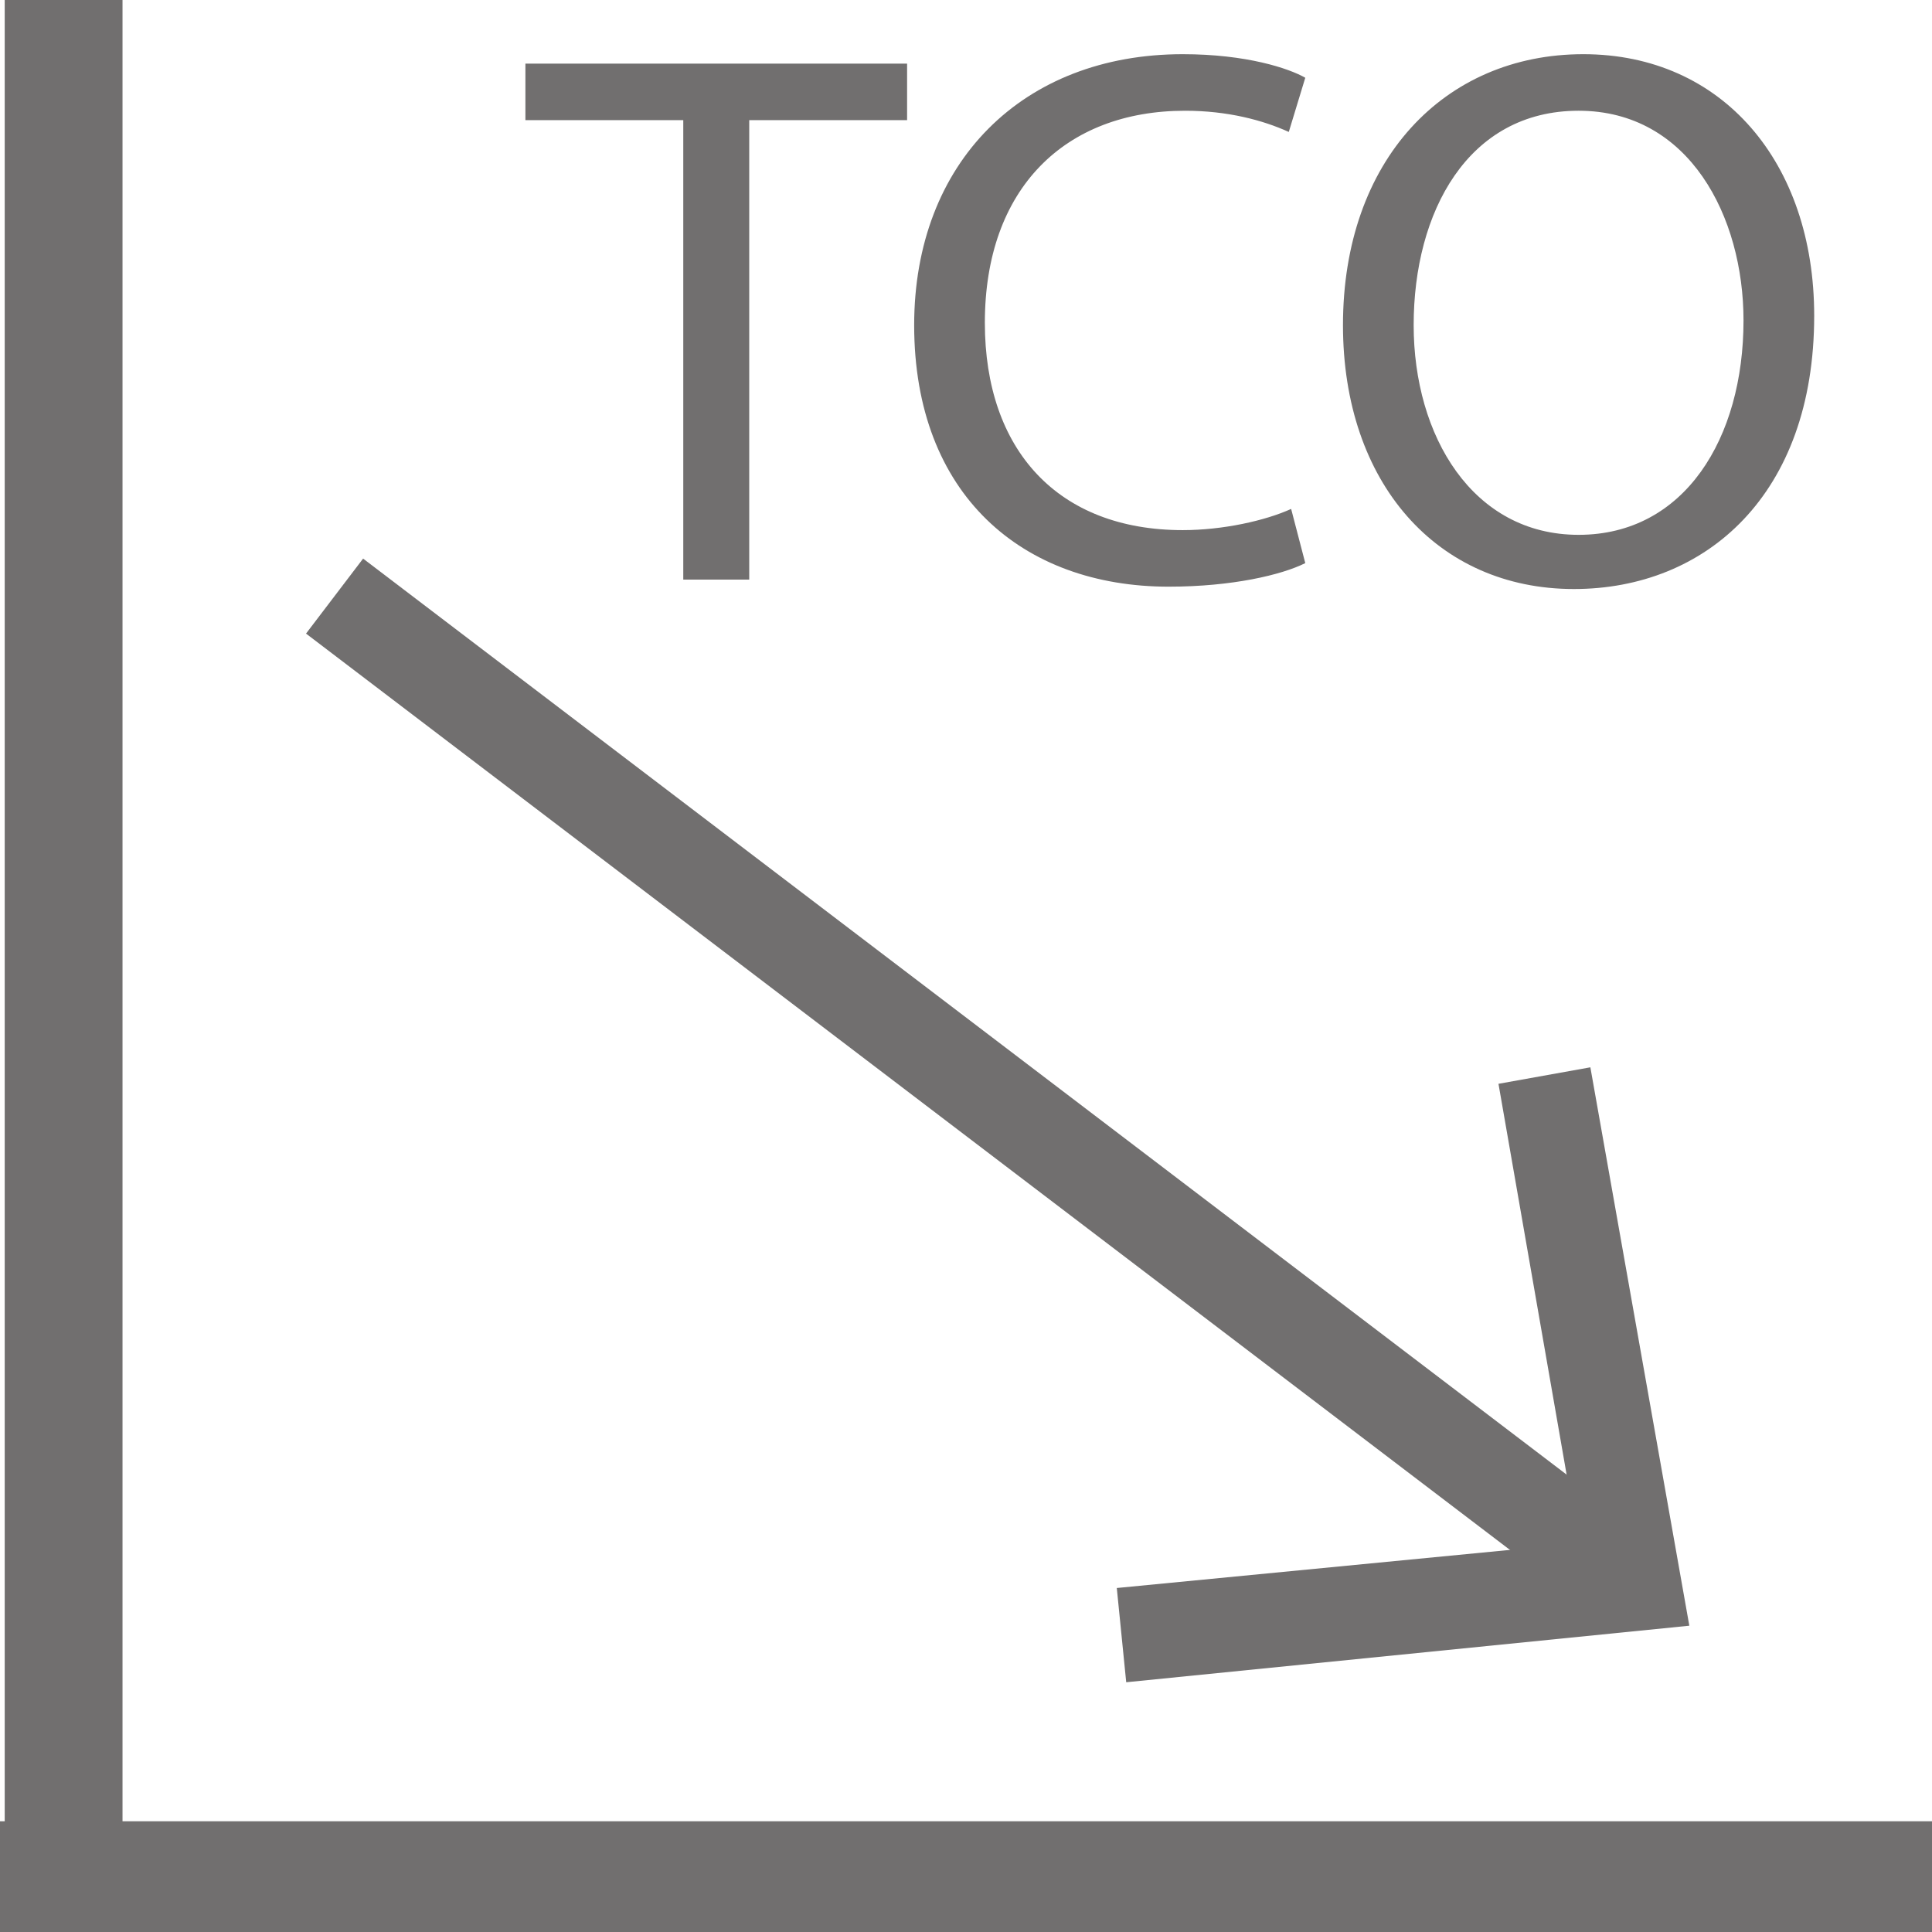
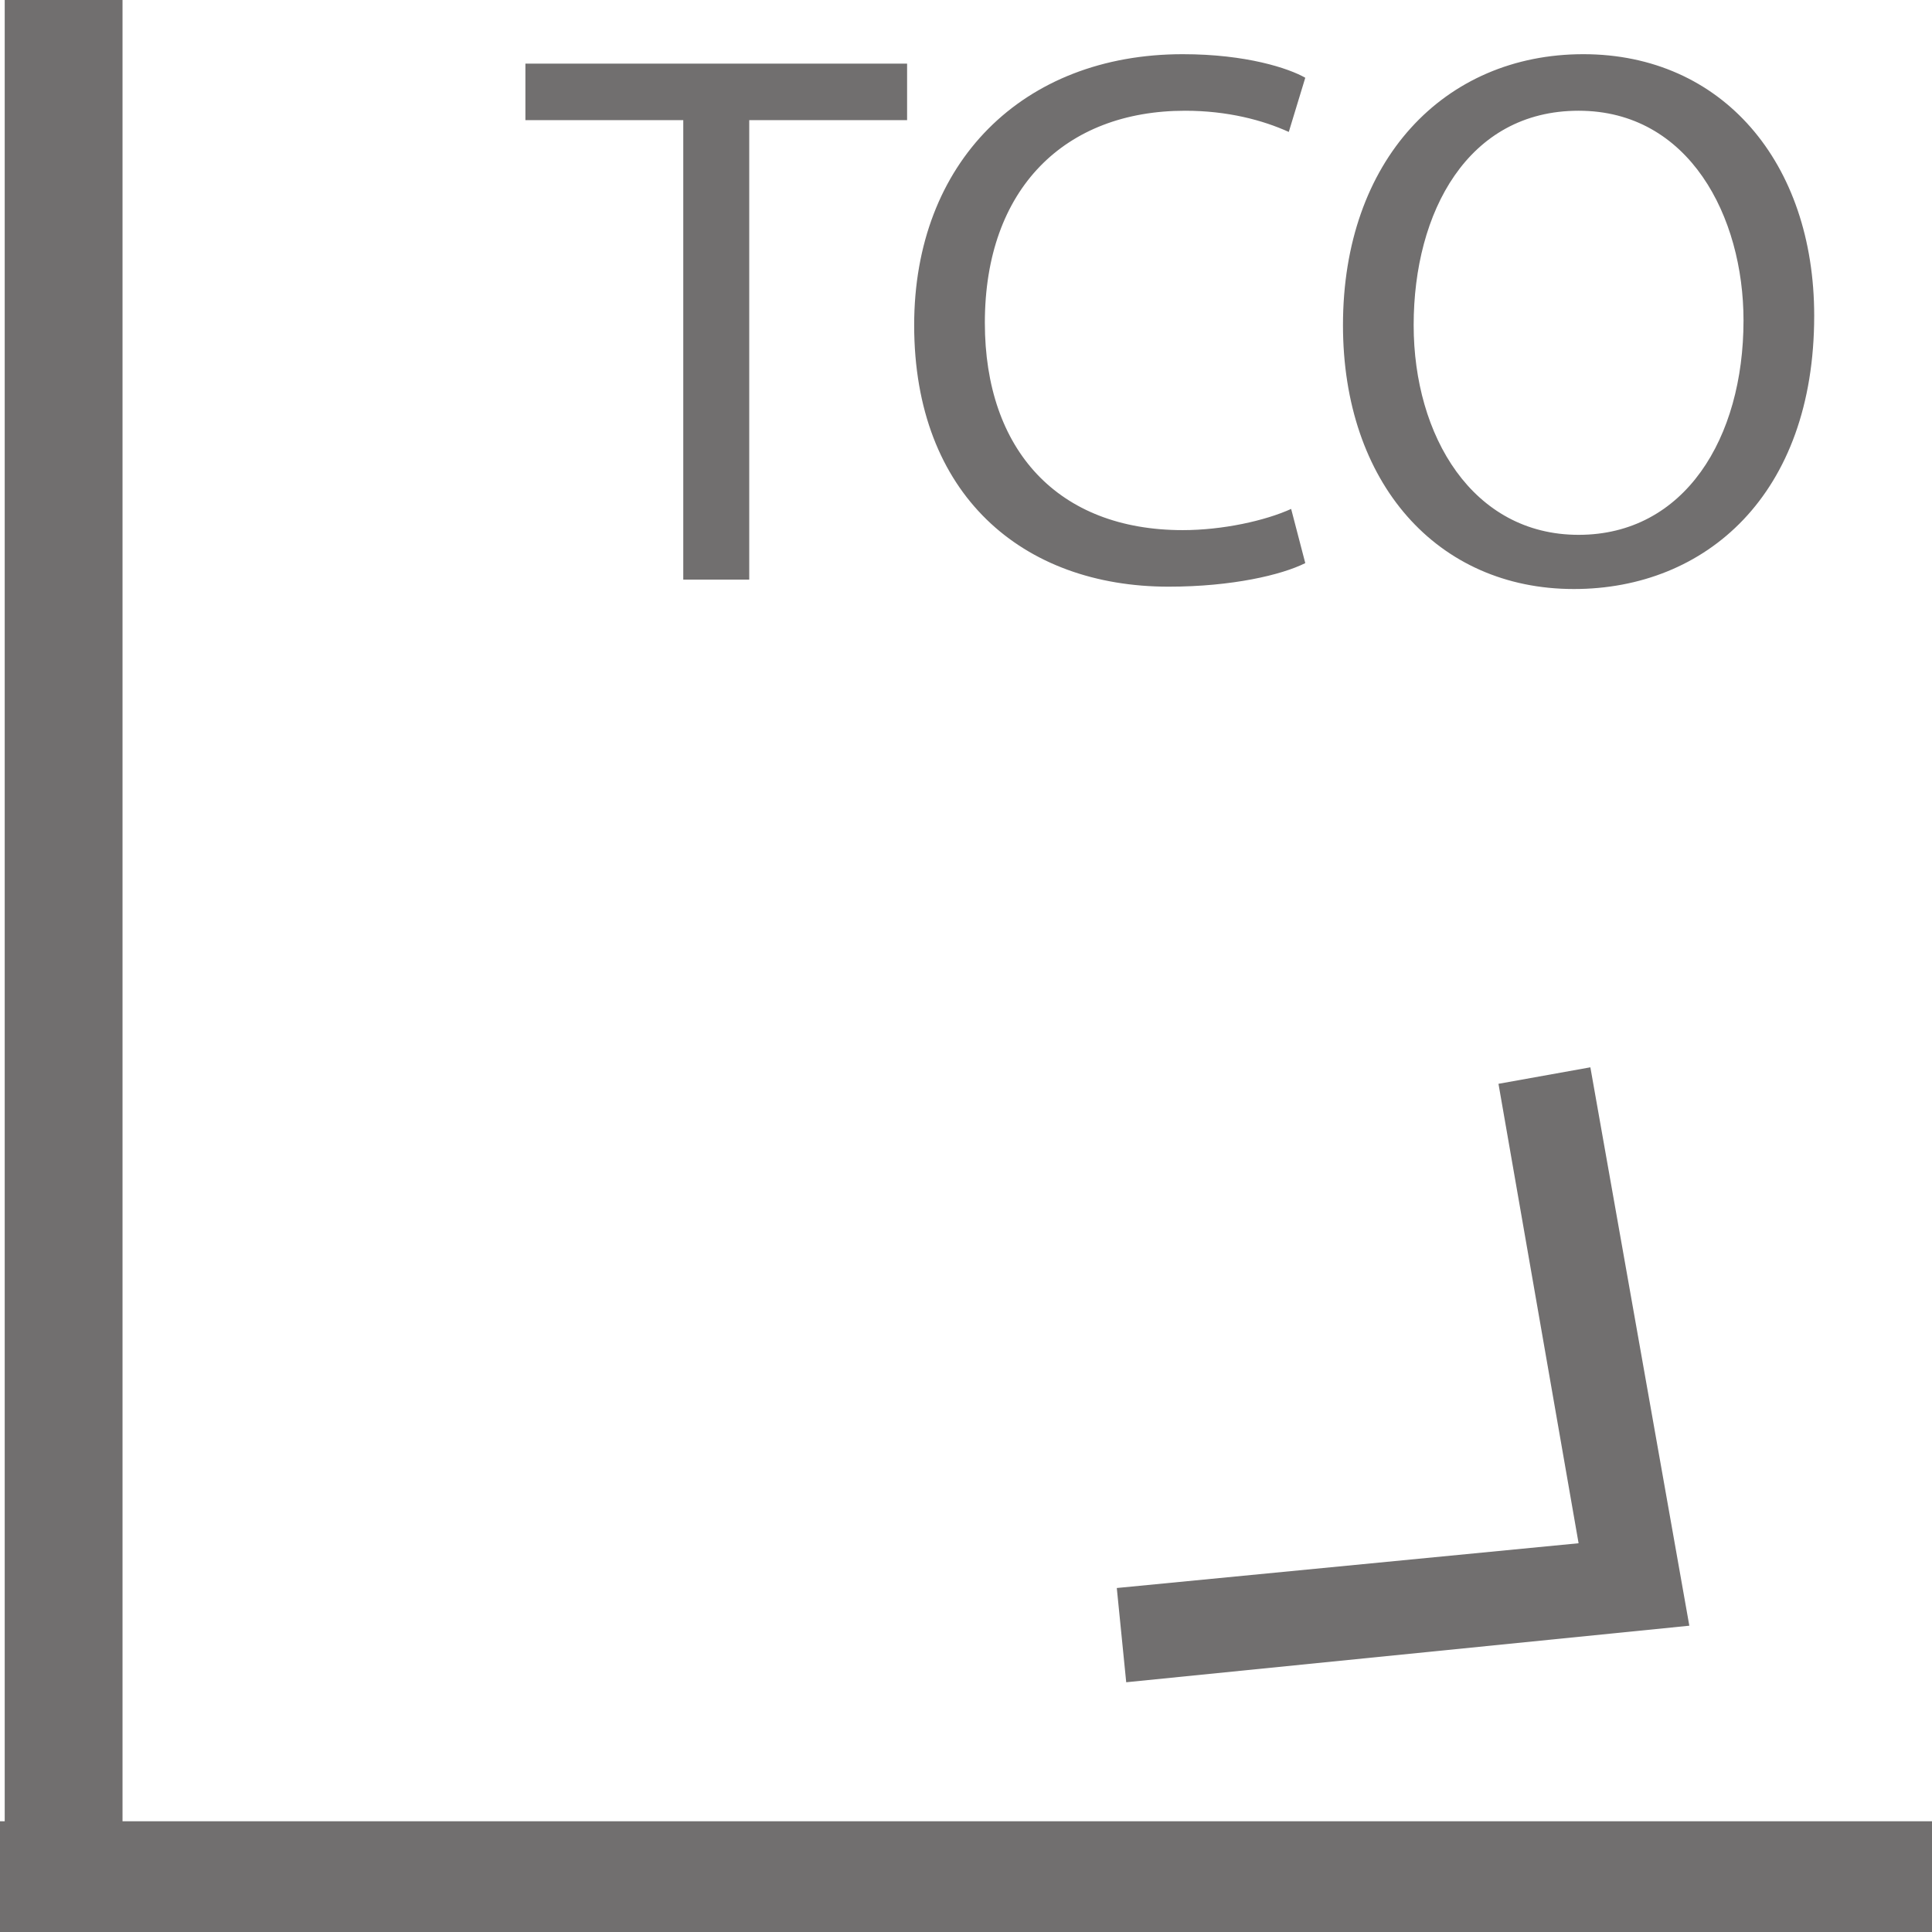
<svg xmlns="http://www.w3.org/2000/svg" viewBox="0 0 82 82">
  <g id="Ebene_2_1_">
    <path fill="#716F6F" stroke="#716F6F" stroke-width="5" stroke-miterlimit="10" d="M2.7 0v82M82 79.8H0" />
-     <path fill="none" stroke="#716F6F" stroke-width="4" stroke-miterlimit="10" d="M14.2 25.3l54 41.1" />
    <path fill="#716F6F" d="M47.8 71.4l-.4-4L67 65.5 63.6 46l3.9-.7L71.7 69z" />
    <g fill="#716F6F">
      <path d="M29 5.1h-6.7V2.7h16.2v2.4h-6.7v19.5H29V5.1zM55.4 23.9c-1 .5-3.1 1-5.8 1-6.2 0-10.8-3.9-10.8-11.1 0-6.9 4.6-11.5 11.4-11.5 2.7 0 4.5.6 5.2 1l-.7 2.3c-1.1-.5-2.6-.9-4.4-.9-5.1 0-8.5 3.3-8.5 9 0 5.4 3.1 8.8 8.4 8.8 1.7 0 3.5-.4 4.6-.9l.6 2.3zM77 13.4C77 21 72.4 25 66.8 25 61 25 57 20.5 57 13.8c0-7 4.3-11.5 10.2-11.5 5.9 0 9.8 4.6 9.8 11.1zm-17 .4c0 4.7 2.5 8.9 7 8.9s7-4.1 7-9.1c0-4.4-2.3-8.9-7-8.9s-7 4.3-7 9.1z" />
    </g>
  </g>
</svg>